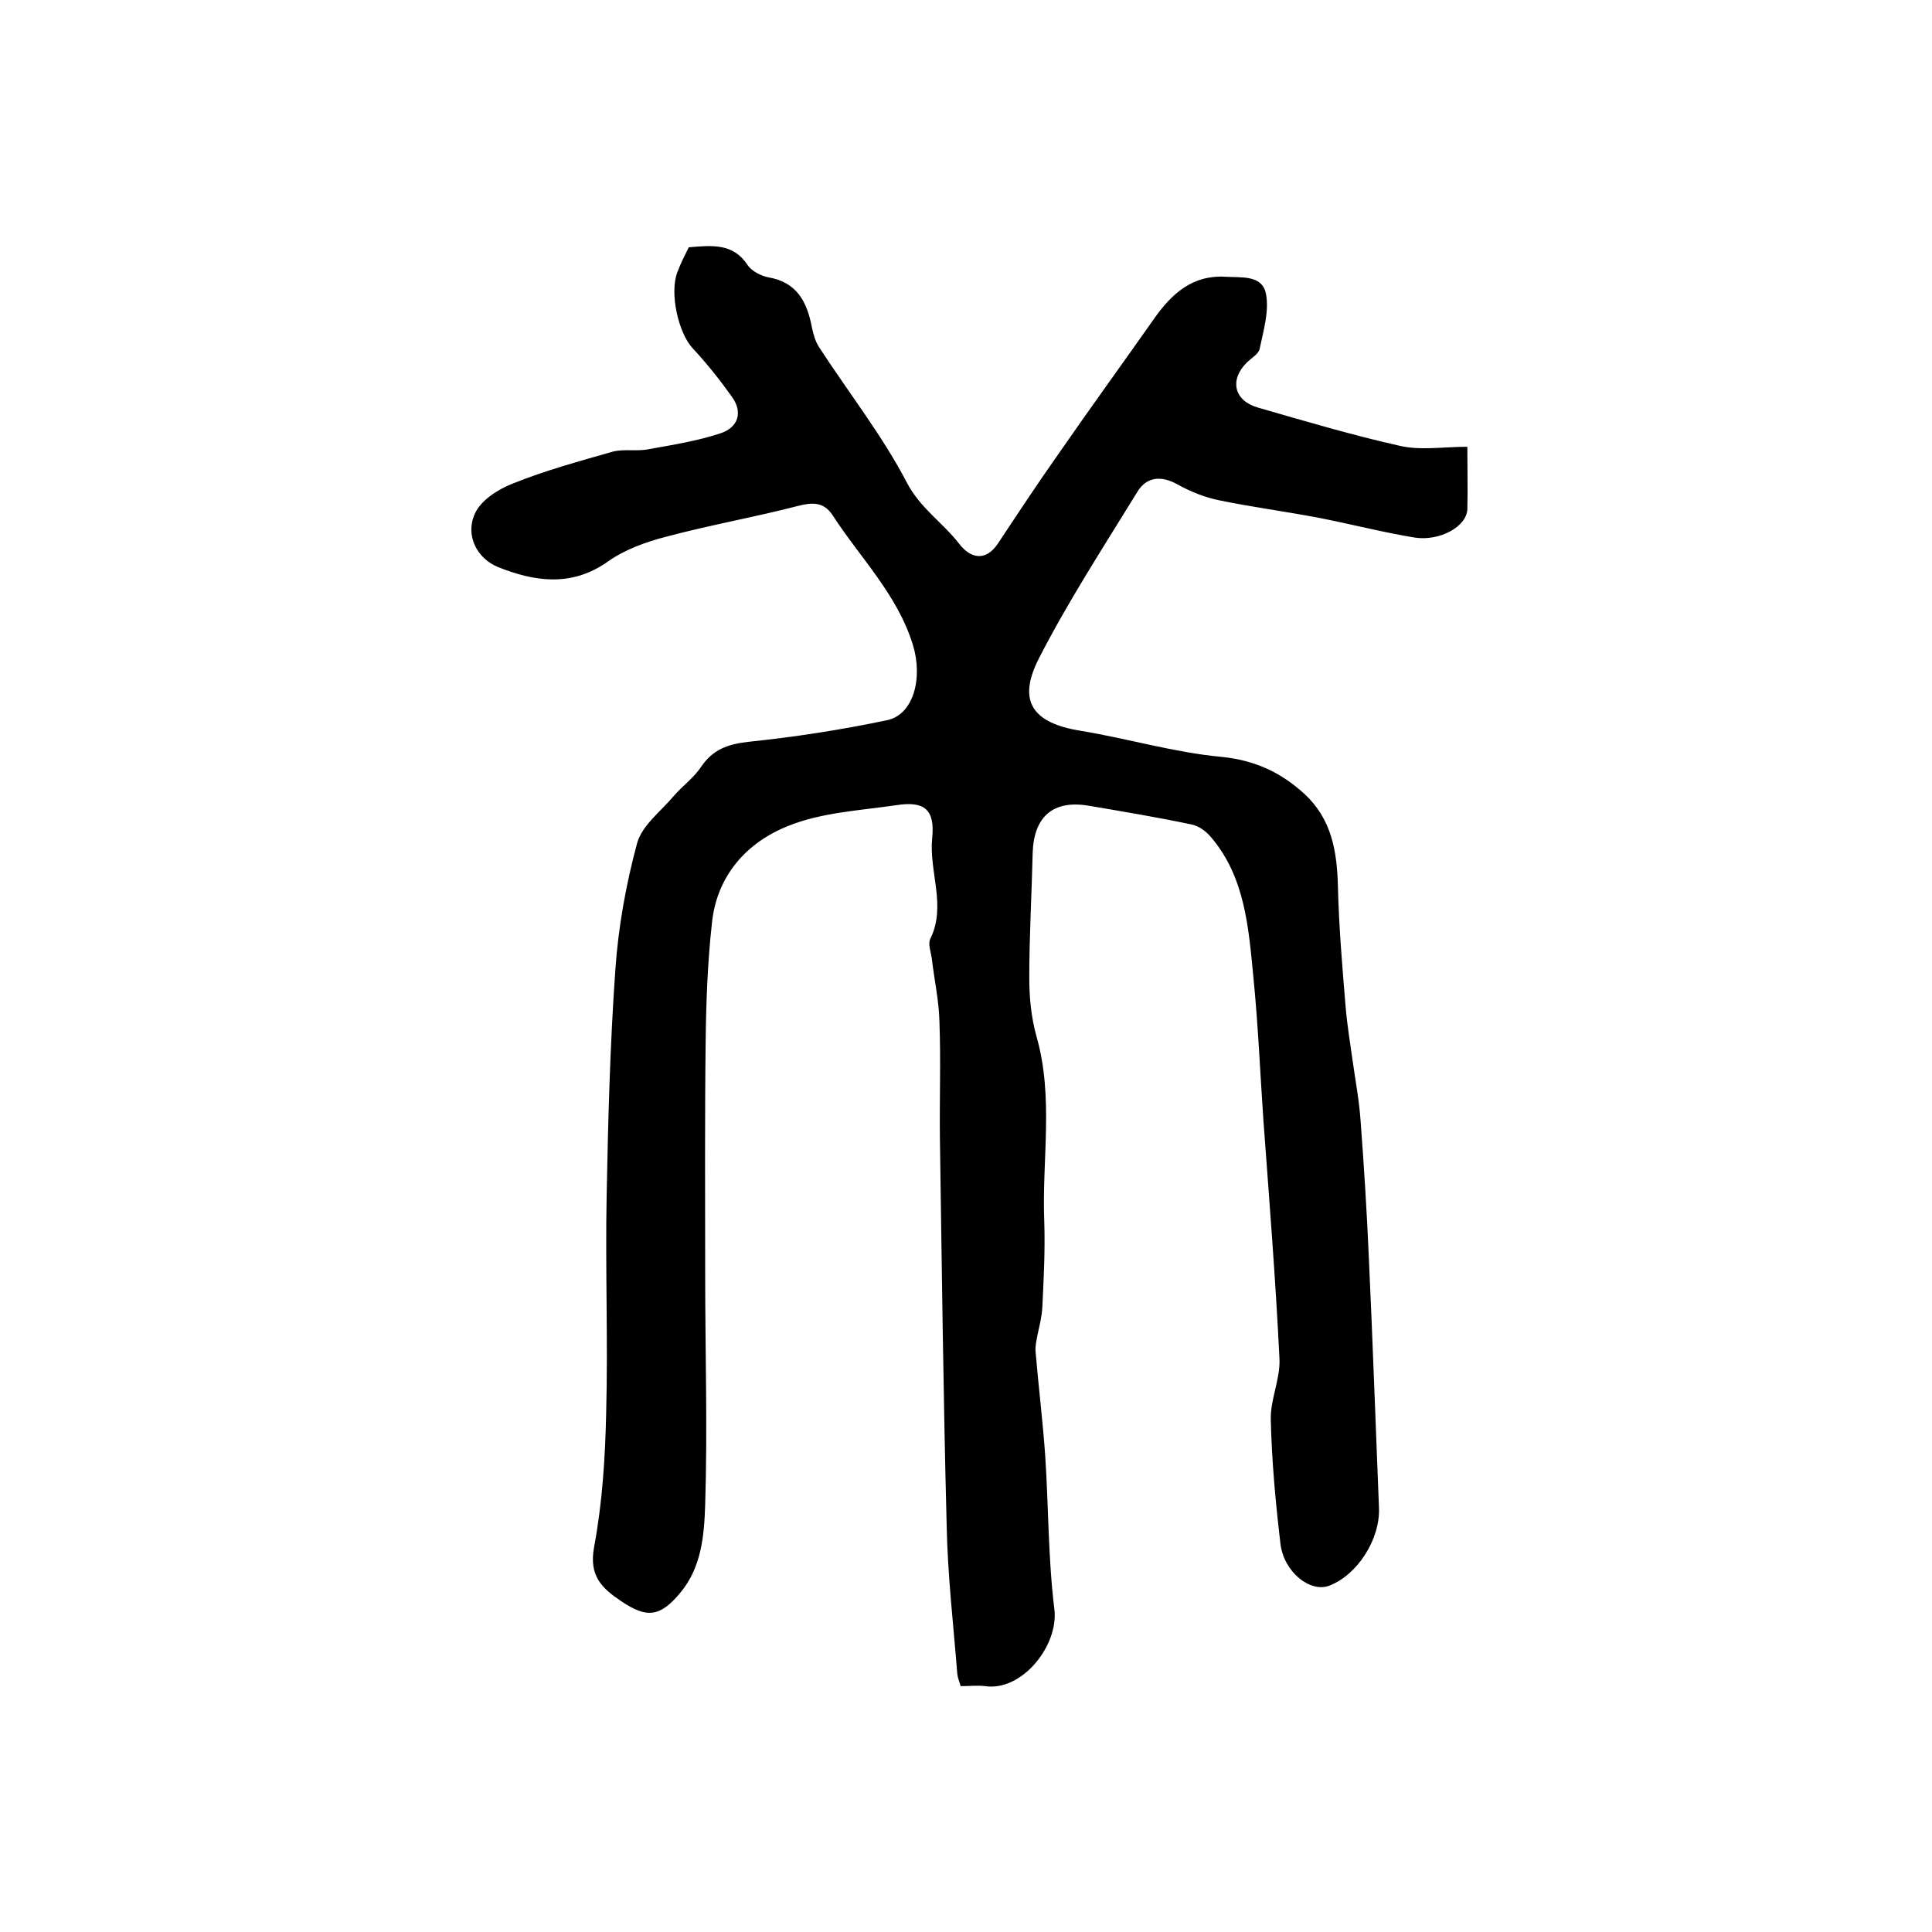
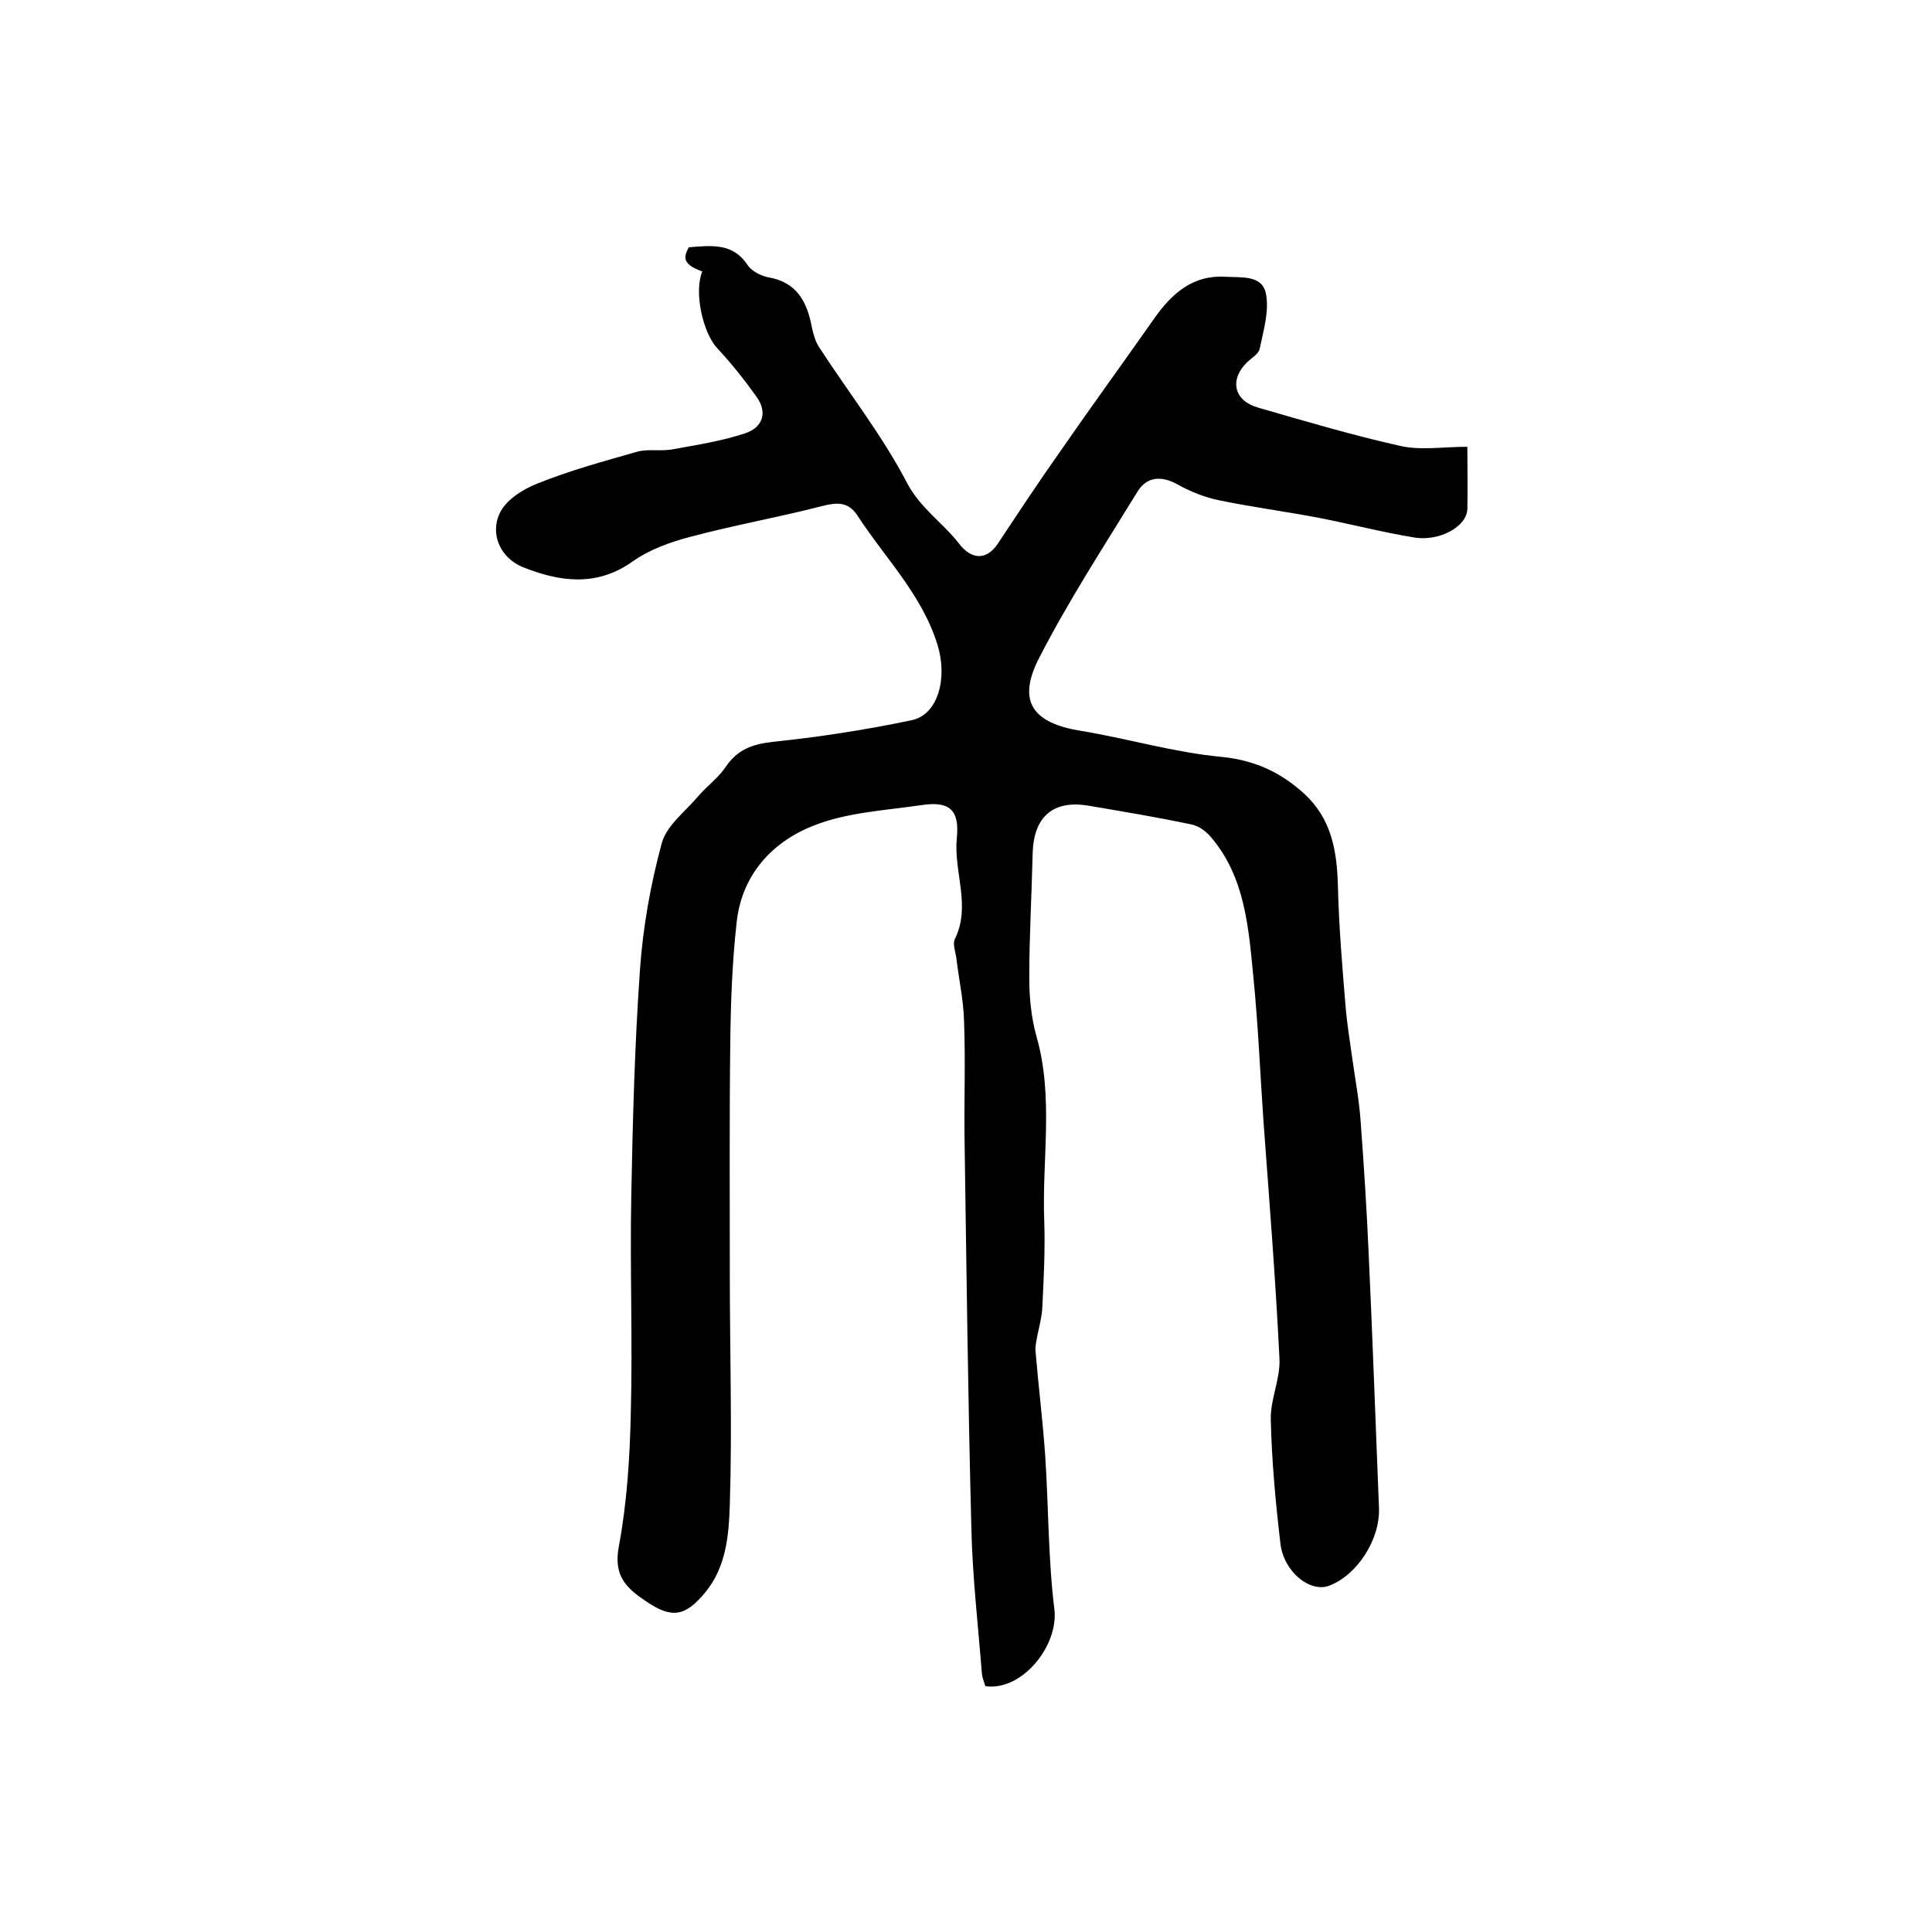
<svg xmlns="http://www.w3.org/2000/svg" version="1.1" id="图层_1" x="0px" y="0px" viewBox="0 0 400 400" style="enable-background:new 0 0 400 400;" xml:space="preserve">
  <style type="text/css">
	.st0{fill:#FFFFFF;}
</style>
  <g>
-     <path d="M142.6,51.2c4.8-0.4,9.2-0.9,12.2,3.7c0.8,1.2,2.7,2.2,4.2,2.5c6,1,8.1,5.1,9.1,10.4c0.3,1.4,0.7,2.9,1.5,4.1   c6.1,9.4,13.1,18.3,18.2,28.1c2.8,5.3,7.4,8.2,10.8,12.6c2.3,3,5.5,3.8,8.1-0.2c4.1-6.2,8.2-12.4,12.5-18.5   c6.5-9.4,13.2-18.6,19.8-28c3.6-5.1,7.9-9,14.7-8.6c3.4,0.2,7.6-0.4,8.4,3.5c0.7,3.6-0.5,7.6-1.3,11.4c-0.2,1.1-1.7,1.9-2.7,2.9   c-3.6,3.6-2.6,7.9,2.4,9.3c9.7,2.8,19.5,5.7,29.3,7.9c4.3,1,9,0.2,14,0.2c0,5,0.1,9,0,12.9c-0.1,3.6-5.7,6.7-10.9,5.9   c-6.7-1.1-13.2-2.8-19.9-4.1c-6.8-1.3-13.7-2.2-20.5-3.6c-3-0.6-6-1.8-8.7-3.3c-3.4-1.9-6.4-1.6-8.3,1.5   c-7,11.4-14.3,22.6-20.4,34.5c-4.6,9-1.2,13.4,8.6,15c9.8,1.6,19.4,4.5,29.2,5.4c6.9,0.7,12.3,3.2,17.2,7.7   c5.6,5.2,6.7,11.8,6.9,19c0.2,8.4,0.9,16.7,1.6,25.1c0.3,3.6,0.9,7.2,1.4,10.8c0.6,4.3,1.4,8.5,1.7,12.8c0.7,9.4,1.3,18.8,1.7,28.2   c0.8,17.2,1.4,34.5,2.1,51.8c0.3,6.6-4.5,14-10.3,16.2c-3.9,1.5-9.4-2.8-10.1-8.7c-1-8.5-1.8-17.1-2-25.7c-0.1-4.2,2-8.4,1.8-12.6   c-0.8-16.4-2.1-32.7-3.3-49c-0.7-10-1.1-20-2.1-30c-1-10.2-1.7-20.7-8.8-29c-1-1.2-2.5-2.3-4-2.6c-7.1-1.5-14.3-2.7-21.4-3.9   c-7.3-1.2-11.3,2.3-11.5,9.9c-0.2,8.6-0.7,17.1-0.7,25.7c0,4.1,0.4,8.3,1.5,12.2c3.6,12.6,1.1,25.5,1.6,38.2   c0.2,5.9-0.1,11.9-0.4,17.9c-0.1,1.9-0.6,3.8-1,5.7c-0.2,1.1-0.5,2.3-0.4,3.4c0.6,7.2,1.5,14.4,2,21.6c0.7,10.6,0.6,21.3,1.9,31.8   c0.9,7.5-6.7,17-14.3,15.9c-1.6-0.2-3.3,0-5.1,0c-0.3-1-0.6-1.7-0.7-2.5c-0.8-10.2-2-20.4-2.2-30.7c-0.7-26.7-1-53.4-1.4-80.1   c-0.1-8.1,0.2-16.2-0.1-24.3c-0.1-4.4-1.1-8.8-1.6-13.2c-0.2-1.3-0.8-2.9-0.3-3.9c3.4-6.9-0.3-13.9,0.4-20.9   c0.6-5.9-1.6-7.7-7.4-6.8c-7.5,1.1-15.5,1.5-22.4,4.3c-8.6,3.4-14.8,10.3-15.8,20.1c-0.9,8.1-1.2,16.2-1.3,24.3   c-0.2,16.2-0.1,32.4-0.1,48.5c0,15.9,0.5,31.8,0,47.6c-0.2,6.2-0.7,12.9-5.1,18.2c-4.2,5.1-7,5.4-12.3,1.8c-4-2.7-6.7-5.2-5.6-11.2   c1.7-9.1,2.3-18.4,2.5-27.7c0.4-15-0.2-30.1,0.1-45.1c0.3-15.6,0.7-31.2,1.8-46.7c0.6-8.8,2.2-17.7,4.5-26.2c1-3.7,4.9-6.6,7.6-9.8   c1.8-2.1,4.2-3.8,5.7-6.1c2.4-3.5,5.4-4.6,9.6-5.1c9.7-1,19.4-2.5,28.9-4.5c5.5-1.2,7.4-8.8,5.3-15.6c-3.2-10.4-10.9-18-16.6-26.8   c-1.9-2.9-4.3-2.7-7.4-1.9c-8.9,2.3-18,3.9-27,6.3c-4.3,1.1-8.7,2.7-12.2,5.2c-7.5,5.3-15.2,4.1-22.7,1.1c-4.4-1.8-6.8-6.6-4.8-11   c1.2-2.8,4.8-5.1,7.9-6.3c6.7-2.7,13.7-4.6,20.7-6.6c2.3-0.6,5,0,7.4-0.5c5-0.9,10.1-1.7,14.9-3.3c3.6-1.2,4.7-4.3,2.3-7.6   c-2.5-3.5-5.2-6.9-8.1-10c-2.9-3.1-4.9-11.5-3.1-15.9C140.9,54.6,141.7,53,142.6,51.2z" />
+     <path d="M142.6,51.2c4.8-0.4,9.2-0.9,12.2,3.7c0.8,1.2,2.7,2.2,4.2,2.5c6,1,8.1,5.1,9.1,10.4c0.3,1.4,0.7,2.9,1.5,4.1   c6.1,9.4,13.1,18.3,18.2,28.1c2.8,5.3,7.4,8.2,10.8,12.6c2.3,3,5.5,3.8,8.1-0.2c4.1-6.2,8.2-12.4,12.5-18.5   c6.5-9.4,13.2-18.6,19.8-28c3.6-5.1,7.9-9,14.7-8.6c3.4,0.2,7.6-0.4,8.4,3.5c0.7,3.6-0.5,7.6-1.3,11.4c-0.2,1.1-1.7,1.9-2.7,2.9   c-3.6,3.6-2.6,7.9,2.4,9.3c9.7,2.8,19.5,5.7,29.3,7.9c4.3,1,9,0.2,14,0.2c0,5,0.1,9,0,12.9c-0.1,3.6-5.7,6.7-10.9,5.9   c-6.7-1.1-13.2-2.8-19.9-4.1c-6.8-1.3-13.7-2.2-20.5-3.6c-3-0.6-6-1.8-8.7-3.3c-3.4-1.9-6.4-1.6-8.3,1.5   c-7,11.4-14.3,22.6-20.4,34.5c-4.6,9-1.2,13.4,8.6,15c9.8,1.6,19.4,4.5,29.2,5.4c6.9,0.7,12.3,3.2,17.2,7.7   c5.6,5.2,6.7,11.8,6.9,19c0.2,8.4,0.9,16.7,1.6,25.1c0.3,3.6,0.9,7.2,1.4,10.8c0.6,4.3,1.4,8.5,1.7,12.8c0.7,9.4,1.3,18.8,1.7,28.2   c0.8,17.2,1.4,34.5,2.1,51.8c0.3,6.6-4.5,14-10.3,16.2c-3.9,1.5-9.4-2.8-10.1-8.7c-1-8.5-1.8-17.1-2-25.7c-0.1-4.2,2-8.4,1.8-12.6   c-0.8-16.4-2.1-32.7-3.3-49c-0.7-10-1.1-20-2.1-30c-1-10.2-1.7-20.7-8.8-29c-1-1.2-2.5-2.3-4-2.6c-7.1-1.5-14.3-2.7-21.4-3.9   c-7.3-1.2-11.3,2.3-11.5,9.9c-0.2,8.6-0.7,17.1-0.7,25.7c0,4.1,0.4,8.3,1.5,12.2c3.6,12.6,1.1,25.5,1.6,38.2   c0.2,5.9-0.1,11.9-0.4,17.9c-0.1,1.9-0.6,3.8-1,5.7c-0.2,1.1-0.5,2.3-0.4,3.4c0.6,7.2,1.5,14.4,2,21.6c0.7,10.6,0.6,21.3,1.9,31.8   c0.9,7.5-6.7,17-14.3,15.9c-0.3-1-0.6-1.7-0.7-2.5c-0.8-10.2-2-20.4-2.2-30.7c-0.7-26.7-1-53.4-1.4-80.1   c-0.1-8.1,0.2-16.2-0.1-24.3c-0.1-4.4-1.1-8.8-1.6-13.2c-0.2-1.3-0.8-2.9-0.3-3.9c3.4-6.9-0.3-13.9,0.4-20.9   c0.6-5.9-1.6-7.7-7.4-6.8c-7.5,1.1-15.5,1.5-22.4,4.3c-8.6,3.4-14.8,10.3-15.8,20.1c-0.9,8.1-1.2,16.2-1.3,24.3   c-0.2,16.2-0.1,32.4-0.1,48.5c0,15.9,0.5,31.8,0,47.6c-0.2,6.2-0.7,12.9-5.1,18.2c-4.2,5.1-7,5.4-12.3,1.8c-4-2.7-6.7-5.2-5.6-11.2   c1.7-9.1,2.3-18.4,2.5-27.7c0.4-15-0.2-30.1,0.1-45.1c0.3-15.6,0.7-31.2,1.8-46.7c0.6-8.8,2.2-17.7,4.5-26.2c1-3.7,4.9-6.6,7.6-9.8   c1.8-2.1,4.2-3.8,5.7-6.1c2.4-3.5,5.4-4.6,9.6-5.1c9.7-1,19.4-2.5,28.9-4.5c5.5-1.2,7.4-8.8,5.3-15.6c-3.2-10.4-10.9-18-16.6-26.8   c-1.9-2.9-4.3-2.7-7.4-1.9c-8.9,2.3-18,3.9-27,6.3c-4.3,1.1-8.7,2.7-12.2,5.2c-7.5,5.3-15.2,4.1-22.7,1.1c-4.4-1.8-6.8-6.6-4.8-11   c1.2-2.8,4.8-5.1,7.9-6.3c6.7-2.7,13.7-4.6,20.7-6.6c2.3-0.6,5,0,7.4-0.5c5-0.9,10.1-1.7,14.9-3.3c3.6-1.2,4.7-4.3,2.3-7.6   c-2.5-3.5-5.2-6.9-8.1-10c-2.9-3.1-4.9-11.5-3.1-15.9C140.9,54.6,141.7,53,142.6,51.2z" />
  </g>
</svg>